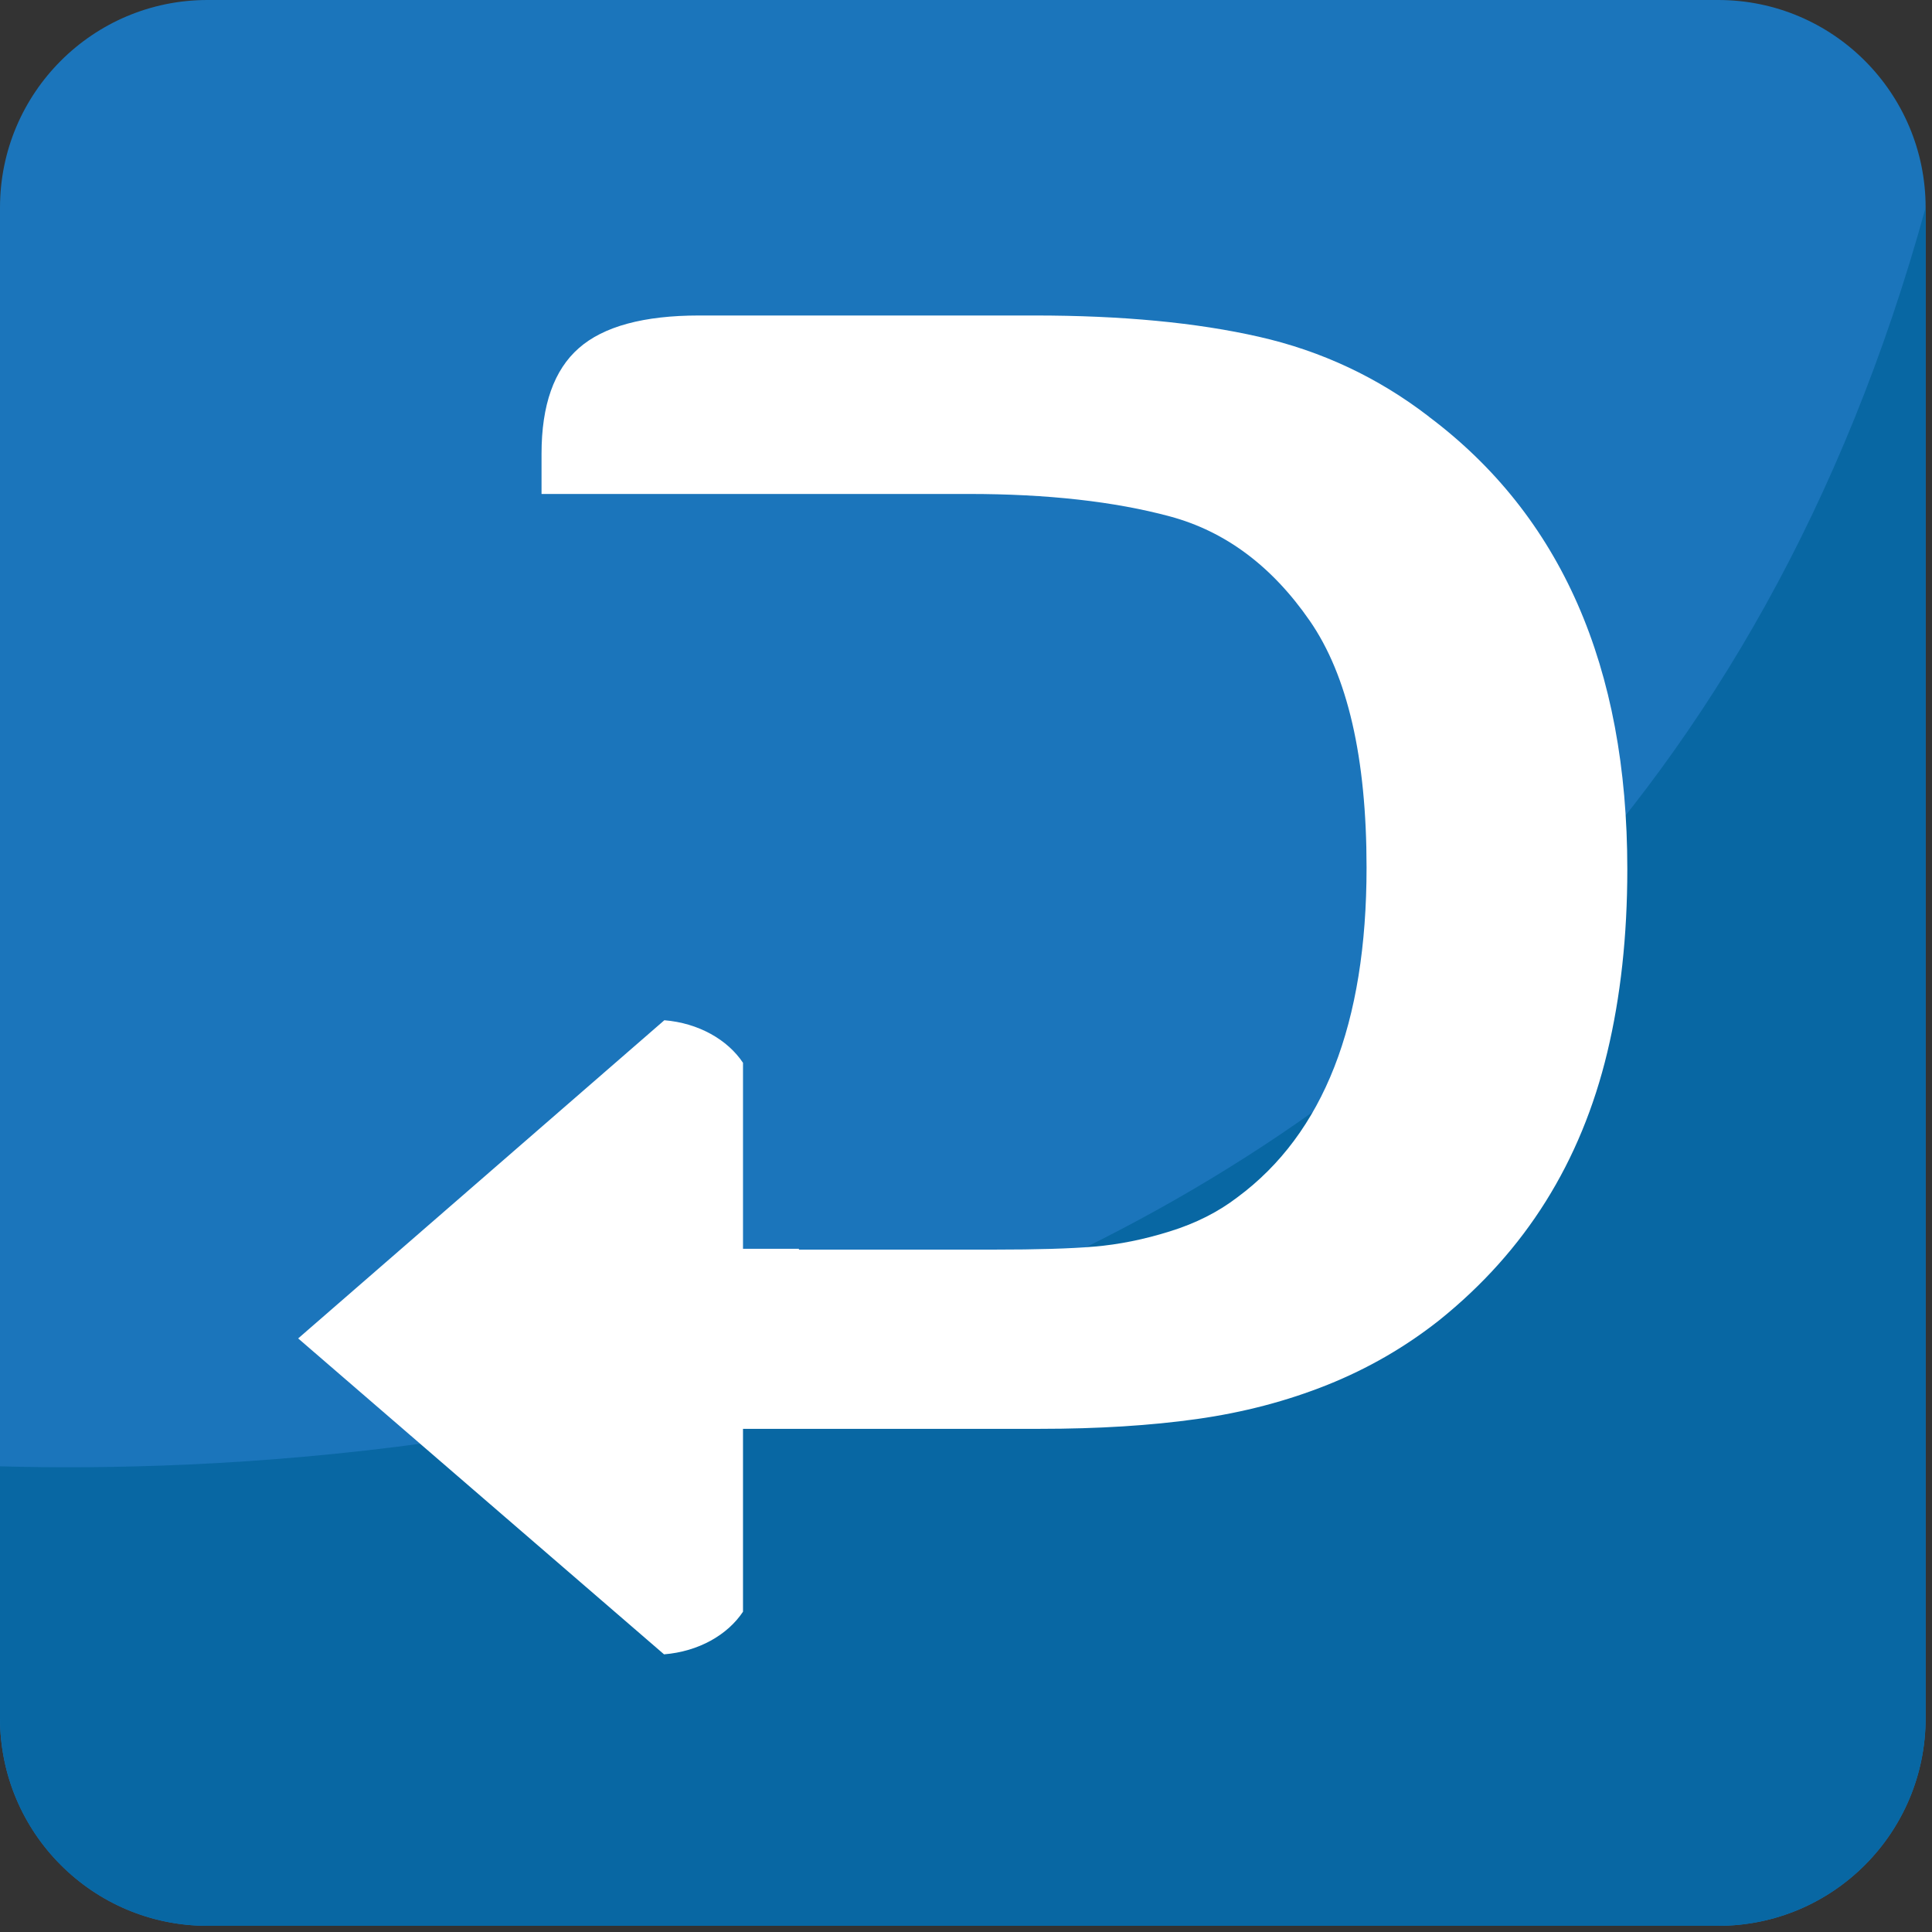
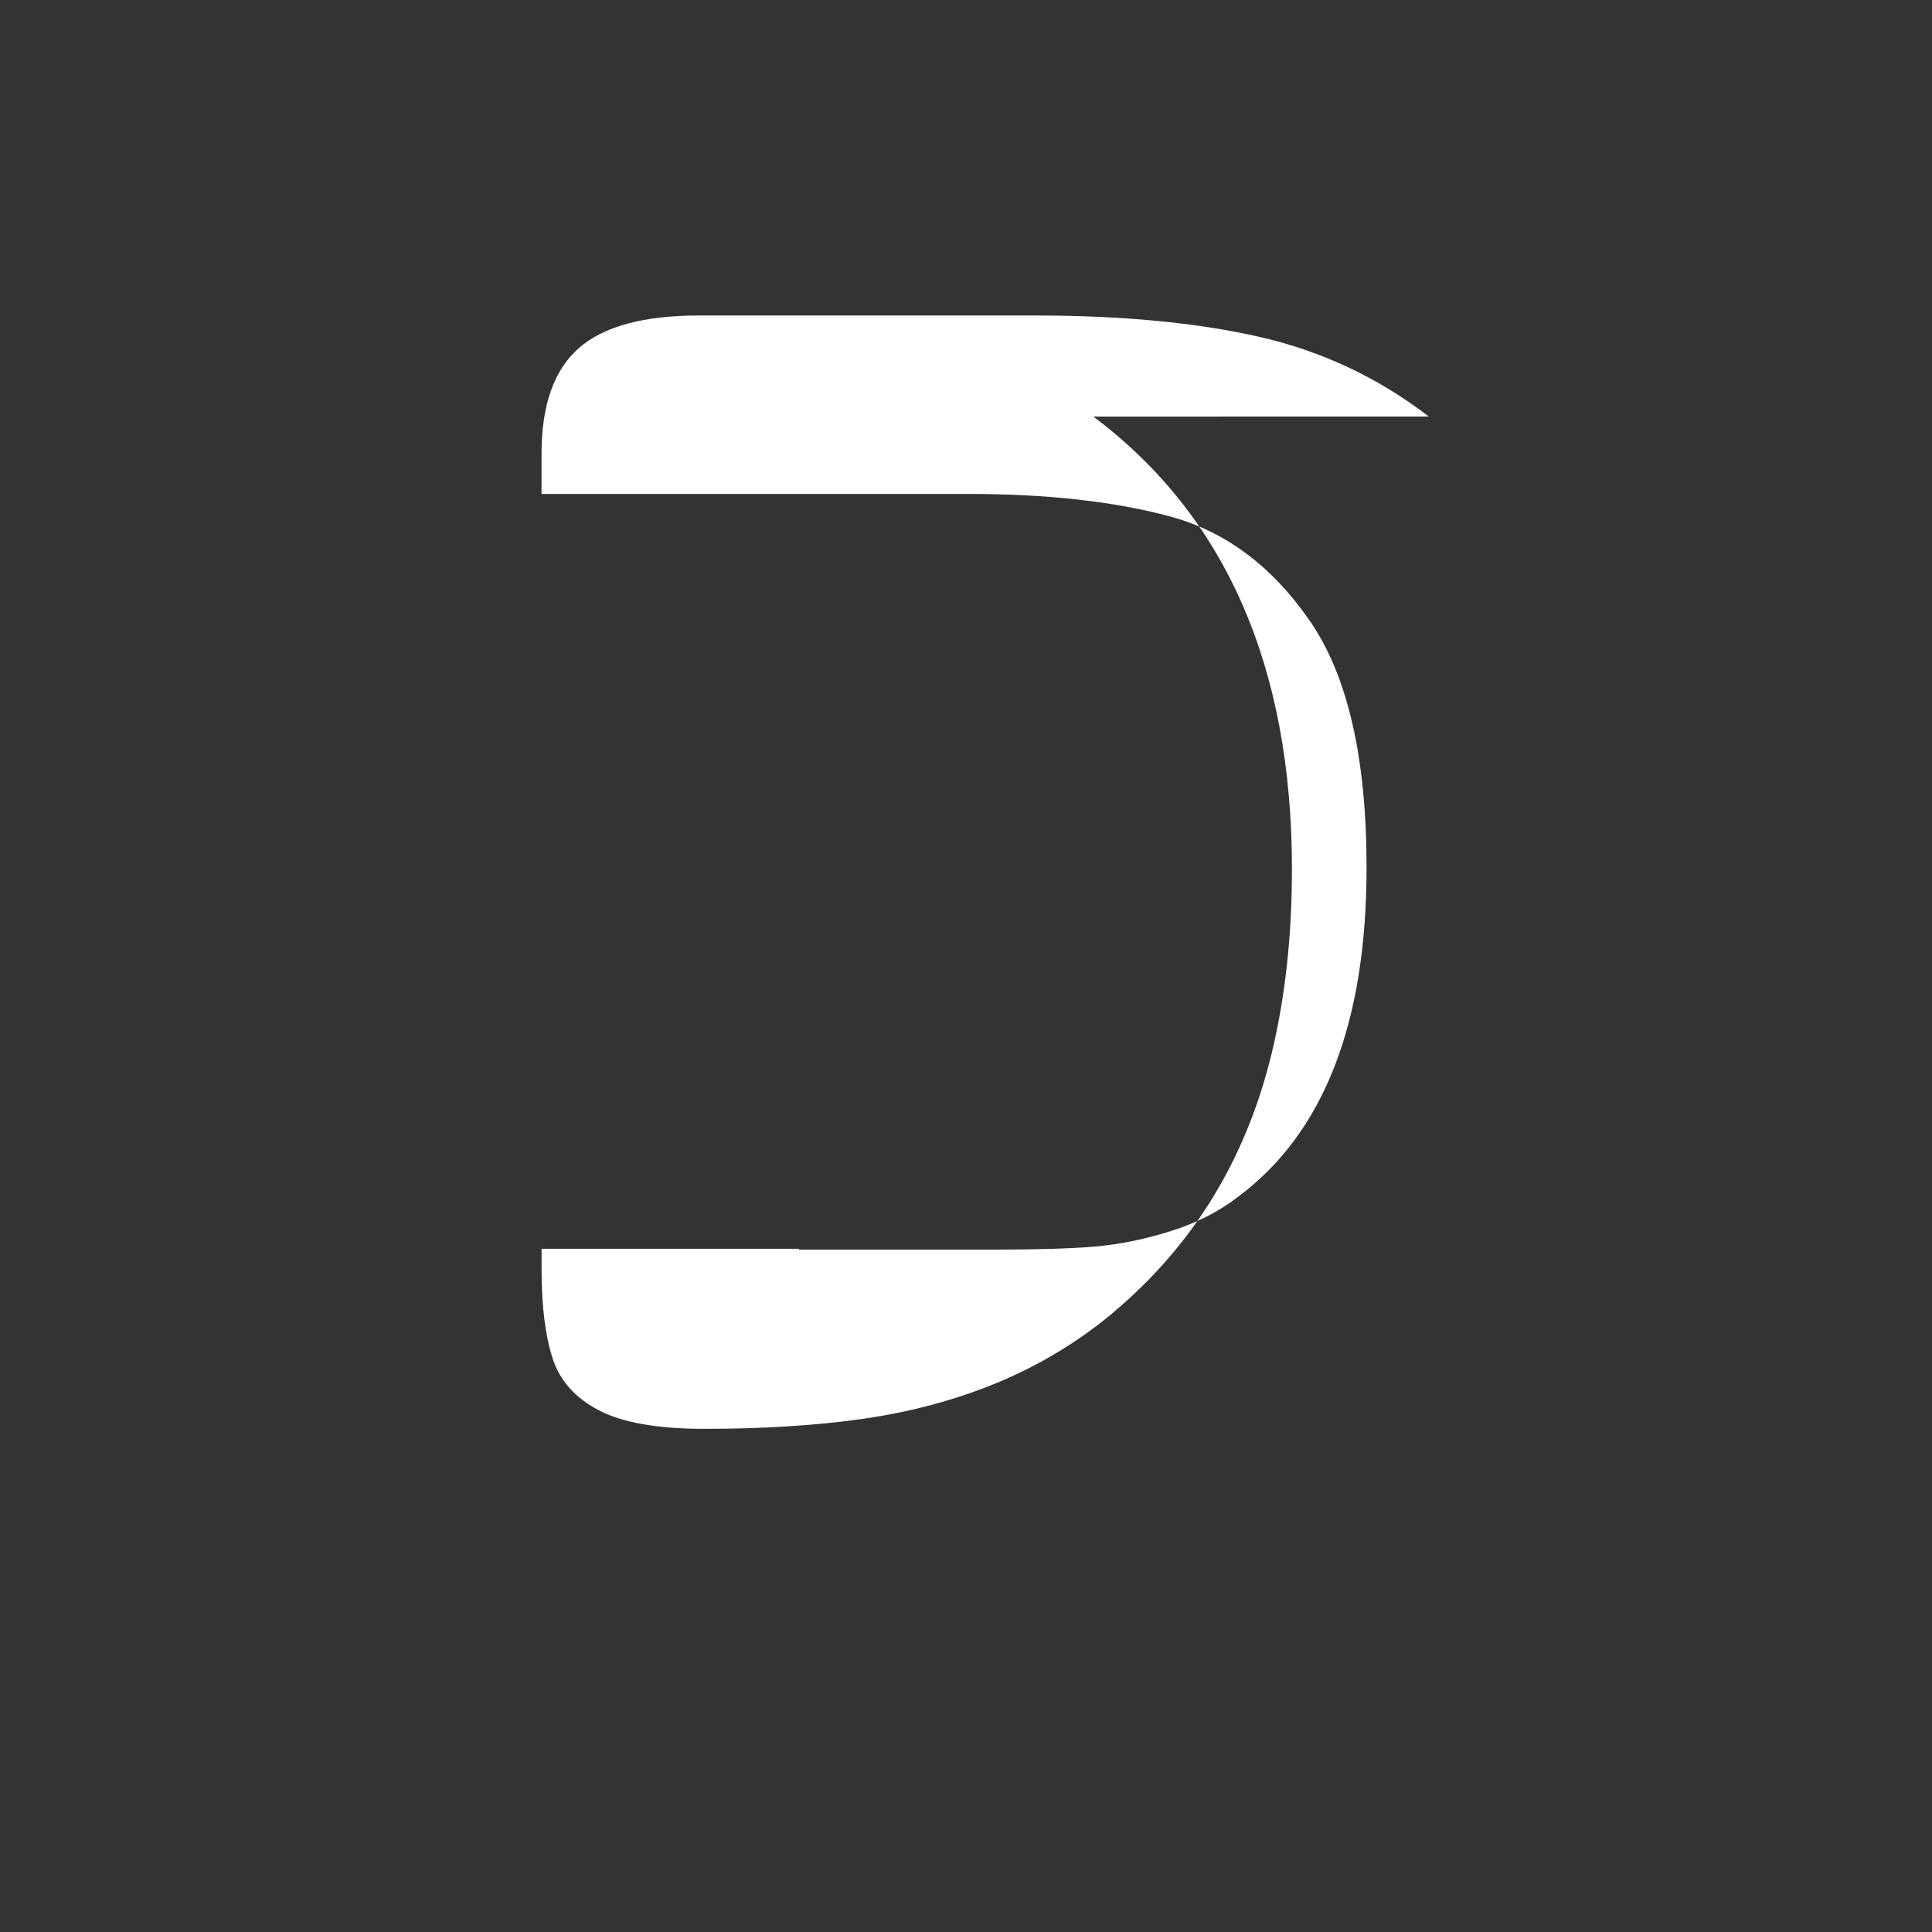
<svg xmlns="http://www.w3.org/2000/svg" viewBox="0 0 64 64" enable-background="new 0 0 64 64">
  <rect x="0" y="0" width="64" height="64" fill="#333333" stroke="none" />
-   <path fill="#1b75bb" d="M63.789,56.913c0,3.802-3.074,6.882-6.872,6.882H6.872C3.079,63.795,0,60.715,0,56.913V6.877    C0,3.08,3.079,0,6.872,0h50.045c3.798,0,6.872,3.08,6.872,6.877V56.913z" />
-   <path fill="#0867a3" d="M0,48.574v8.339c0,3.802,3.079,6.882,6.872,6.882h50.045c3.798,0,6.872-3.08,6.872-6.882V6.877    C52.9,46.446,13.739,48.954,0,48.574z" />
  <g fill="#fff">
-     <path d="m47.33 13.798c-1.68-1.293-3.557-2.173-5.626-2.642-2.067-.47-4.541-.705-7.434-.705h-11.11c-1.833 0-3.166.36-3.986 1.082-.822.721-1.235 1.885-1.235 3.496v1.334h8.524 3.928 1.701c2.6 0 4.825.249 6.66.743 1.838.494 3.382 1.646 4.634 3.456 1.256 1.814 1.883 4.538 1.883 8.179 0 5.167-1.423 8.806-4.275 10.918-.635.487-1.38.865-2.241 1.132-.858.269-1.694.436-2.498.504-.803.068-1.912.1-3.335.1h-6.455v-.027h-8.524v.707c0 1.191.122 2.162.36 2.906.236.749.749 1.324 1.535 1.736.784.411 1.95.615 3.5.615h11.11c1.93 0 3.669-.108 5.206-.325 1.544-.218 2.981-.596 4.322-1.133 1.34-.537 2.574-1.248 3.703-2.14 1.438-1.156 2.61-2.469 3.529-3.937s1.601-3.113 2.039-4.943c.438-1.826.662-3.849.662-6.06-0-6.709-2.197-11.708-6.578-14.994" />
-     <path d="m24.615 35.21c-.511-.769-1.472-1.32-2.608-1.413l-12.13 10.54 12.12 10.465c1.141-.092 2.104-.641 2.616-1.412v-18.18z" />
+     <path d="m47.33 13.798c-1.68-1.293-3.557-2.173-5.626-2.642-2.067-.47-4.541-.705-7.434-.705h-11.11c-1.833 0-3.166.36-3.986 1.082-.822.721-1.235 1.885-1.235 3.496v1.334h8.524 3.928 1.701c2.6 0 4.825.249 6.66.743 1.838.494 3.382 1.646 4.634 3.456 1.256 1.814 1.883 4.538 1.883 8.179 0 5.167-1.423 8.806-4.275 10.918-.635.487-1.38.865-2.241 1.132-.858.269-1.694.436-2.498.504-.803.068-1.912.1-3.335.1h-6.455v-.027h-8.524v.707c0 1.191.122 2.162.36 2.906.236.749.749 1.324 1.535 1.736.784.411 1.95.615 3.5.615c1.93 0 3.669-.108 5.206-.325 1.544-.218 2.981-.596 4.322-1.133 1.34-.537 2.574-1.248 3.703-2.14 1.438-1.156 2.61-2.469 3.529-3.937s1.601-3.113 2.039-4.943c.438-1.826.662-3.849.662-6.06-0-6.709-2.197-11.708-6.578-14.994" />
  </g>
</svg>